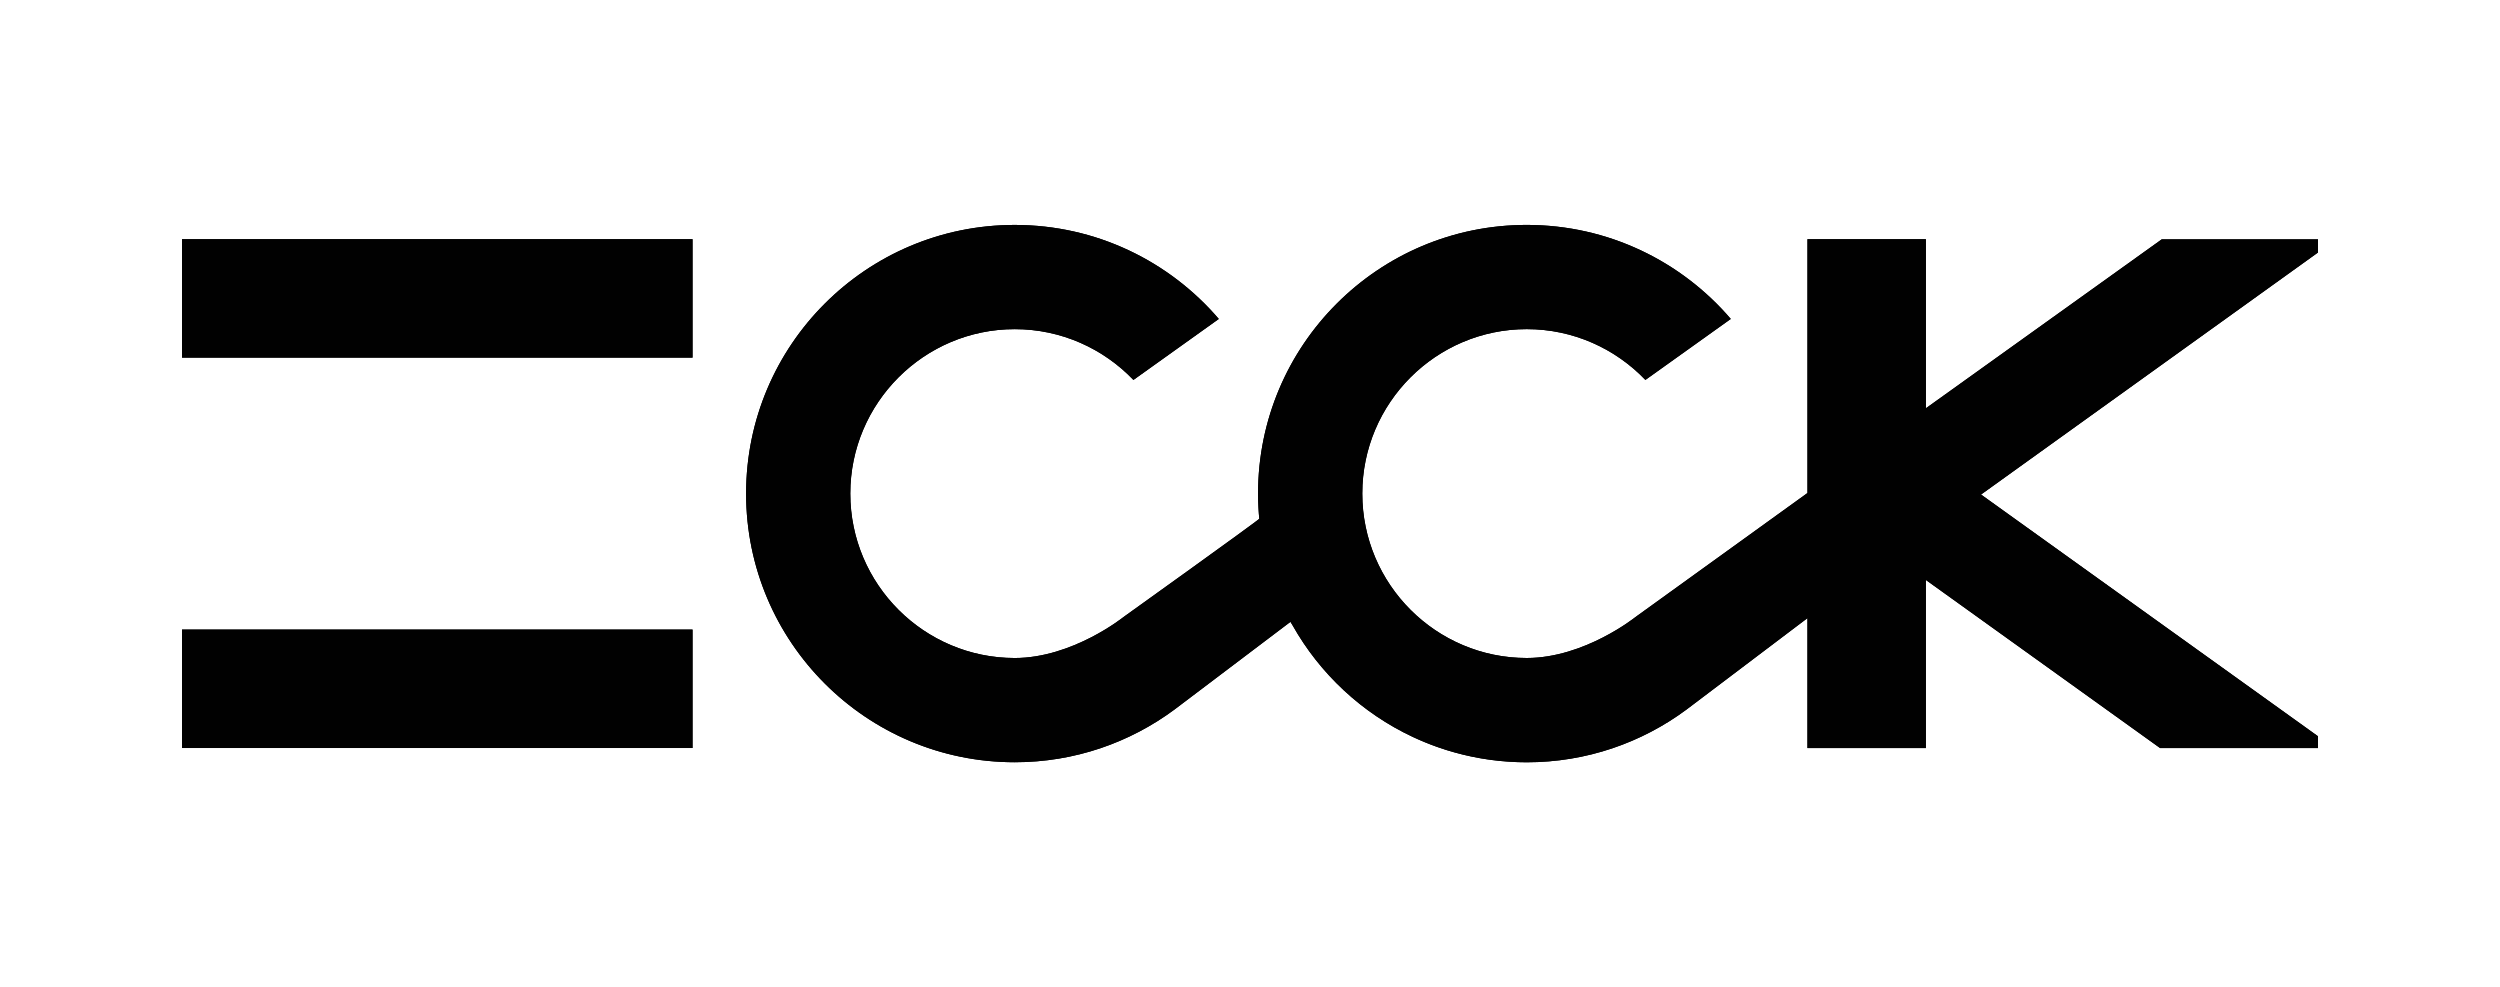
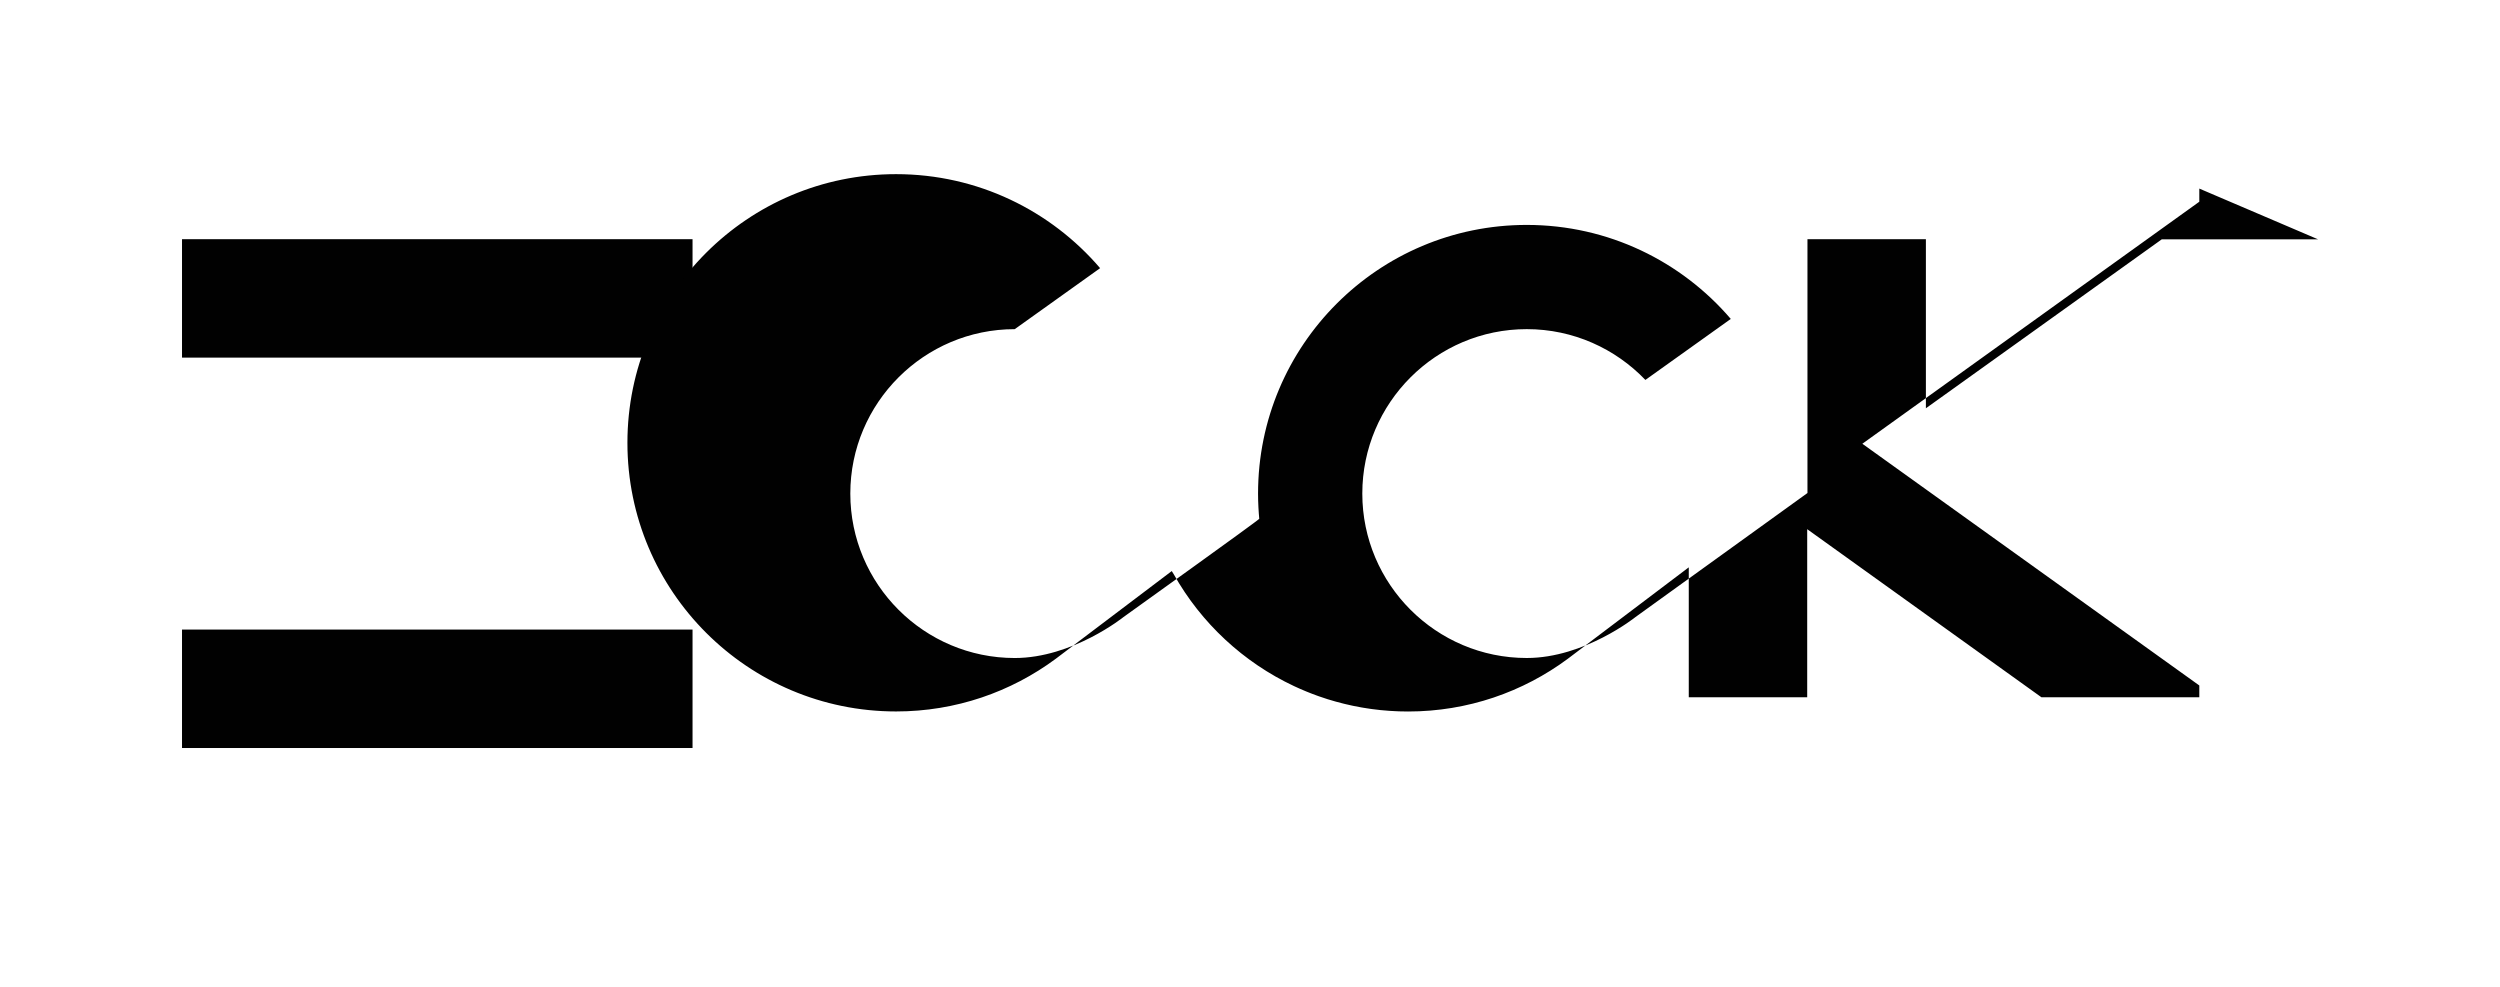
<svg xmlns="http://www.w3.org/2000/svg" id="Layer_1" data-name="Layer 1" viewBox="0 0 1546.7 610.7">
  <defs>
    <style> .cls-1 { fill: #010101; } </style>
  </defs>
  <polygon class="cls-1" points="112.61 221.25 428.46 221.25 428.46 147.98 112.61 147.98 112.61 221.25 112.61 221.25" />
  <polygon class="cls-1" points="112.61 462.78 428.46 462.78 428.46 389.5 112.61 389.5 112.61 462.78 112.61 462.78" />
-   <path class="cls-1" d="M1434.09,148.05h-96.62l-145.96,104.54v-104.61h-73.27v157.04l-106.42,76.75s-31.52,25.31-67.23,25.32h-.03c-56.09,0-101.73-45.64-101.73-101.73s45.64-101.73,101.73-101.73c28.84,0,54.88,12.08,73.41,31.42h0s0,0,0,0l52.83-37.74c-30.49-35.58-75.71-58.16-126.25-58.16h0c-91.8,0-166.22,74.42-166.22,166.21,0,2.85.08,5.68.23,8.5,0,.11.02.22.02.33.06,1.19.14,2.39.23,3.58.03.48.08.95.12,1.43.05.59.09,1.18.14,1.76.06.6-84.02,60.82-84.02,60.82,0,0-31.54,25.32-67.25,25.32-56.09,0-101.73-45.64-101.73-101.73s45.64-101.73,101.73-101.73c28.84,0,54.89,12.08,73.42,31.42l52.82-37.74c-30.48-35.58-75.71-58.16-126.24-58.16-91.8,0-166.21,74.42-166.21,166.21s74.42,166.21,166.21,166.21c37,0,71.15-12.12,98.76-32.56l71.81-54.3,1.28,2.08c16.94,30.1,42.99,54.38,74.41,69.12.08.04.15.07.22.1,4.77,2.23,9.66,4.24,14.66,6.02.27.09.54.19.81.28,1.5.53,3.02,1.04,4.55,1.52.12.04.23.08.35.12,1.66.52,3.33,1.01,5.01,1.48.25.07.5.14.75.2,1.38.38,2.77.74,4.16,1.09.41.1.83.2,1.24.3,1.45.35,2.91.68,4.37.99.2.04.41.09.61.13,1.65.34,3.32.65,4.99.95.41.07.83.14,1.25.21,1.28.21,2.56.41,3.85.6.5.07,1,.14,1.49.21,1.5.2,3.01.38,4.52.54.19.02.37.05.56.07,1.68.17,3.37.31,5.07.43.49.04.98.07,1.47.1,1.28.08,2.55.15,3.83.2.52.02,1.03.04,1.54.06,1.72.06,3.43.09,5.16.09h.03c37,0,71.15-12.12,98.76-32.56l74.92-56.63v80.4h73.27v-104.01l144.93,104.01h97.66v-7.31l-208.47-149.55,208.47-149.74v-8.13h0Z" />
-   <polygon class="cls-1" points="112.61 221.25 428.46 221.25 428.46 147.98 112.61 147.98 112.61 221.25 112.61 221.25" />
-   <polygon class="cls-1" points="112.61 462.78 428.46 462.78 428.46 389.5 112.61 389.5 112.61 462.78 112.61 462.78" />
-   <path class="cls-1" d="M1434.09,148.05h-96.62l-145.96,104.54v-104.61h-73.27v157.04l-106.42,76.75s-31.52,25.31-67.23,25.32h-.03c-56.09,0-101.73-45.64-101.73-101.73s45.64-101.73,101.73-101.73c28.84,0,54.88,12.08,73.41,31.42h0s0,0,0,0l52.83-37.74c-30.49-35.58-75.71-58.16-126.25-58.16h0c-91.8,0-166.22,74.42-166.22,166.21,0,2.85.08,5.68.23,8.5,0,.11.02.22.02.33.06,1.19.14,2.39.23,3.58.03.48.08.95.12,1.43.05.59.09,1.18.14,1.76.06.6-84.02,60.82-84.02,60.82,0,0-31.54,25.32-67.25,25.32-56.09,0-101.73-45.64-101.73-101.73s45.64-101.73,101.73-101.73c28.84,0,54.89,12.08,73.42,31.42l52.82-37.74c-30.48-35.58-75.71-58.16-126.24-58.16-91.8,0-166.21,74.42-166.21,166.21s74.42,166.21,166.21,166.21c37,0,71.15-12.12,98.76-32.56l71.81-54.3,1.28,2.08c16.94,30.1,42.99,54.38,74.41,69.12.08.04.15.07.22.1,4.77,2.23,9.66,4.24,14.66,6.02.27.09.54.19.81.28,1.5.53,3.02,1.04,4.55,1.52.12.04.23.08.35.12,1.66.52,3.33,1.01,5.01,1.48.25.07.5.14.75.2,1.38.38,2.77.74,4.16,1.09.41.1.83.2,1.24.3,1.45.35,2.91.68,4.37.99.2.04.41.09.61.13,1.65.34,3.32.65,4.99.95.41.07.83.14,1.25.21,1.28.21,2.56.41,3.85.6.5.07,1,.14,1.49.21,1.5.2,3.01.38,4.52.54.19.02.37.05.56.07,1.68.17,3.37.31,5.07.43.49.04.98.07,1.47.1,1.28.08,2.55.15,3.83.2.52.02,1.03.04,1.54.06,1.72.06,3.43.09,5.16.09h.03c37,0,71.15-12.12,98.76-32.56l74.92-56.63v80.4h73.27v-104.01l144.93,104.01h97.66v-7.31l-208.47-149.55,208.47-149.74v-8.13h0Z" />
+   <path class="cls-1" d="M1434.09,148.05h-96.62l-145.96,104.54v-104.61h-73.27v157.04l-106.42,76.75s-31.52,25.31-67.23,25.32h-.03c-56.09,0-101.73-45.64-101.73-101.73s45.64-101.73,101.73-101.73c28.84,0,54.88,12.08,73.41,31.42h0s0,0,0,0l52.83-37.74c-30.49-35.58-75.71-58.16-126.25-58.16h0c-91.8,0-166.22,74.42-166.22,166.21,0,2.85.08,5.68.23,8.5,0,.11.02.22.02.33.06,1.19.14,2.39.23,3.58.03.48.08.95.12,1.43.05.59.09,1.18.14,1.76.06.6-84.02,60.82-84.02,60.82,0,0-31.54,25.32-67.25,25.32-56.09,0-101.73-45.64-101.73-101.73s45.64-101.73,101.73-101.73l52.82-37.74c-30.48-35.58-75.71-58.16-126.24-58.16-91.8,0-166.21,74.42-166.21,166.21s74.42,166.21,166.21,166.21c37,0,71.15-12.12,98.76-32.56l71.81-54.3,1.28,2.08c16.94,30.1,42.99,54.38,74.41,69.12.08.04.15.07.22.1,4.77,2.23,9.66,4.24,14.66,6.02.27.09.54.19.81.28,1.5.53,3.02,1.04,4.55,1.52.12.04.23.08.35.12,1.66.52,3.33,1.01,5.01,1.48.25.07.5.14.75.2,1.38.38,2.77.74,4.16,1.09.41.1.83.2,1.24.3,1.45.35,2.91.68,4.37.99.2.04.41.09.61.13,1.65.34,3.32.65,4.99.95.41.07.83.14,1.25.21,1.28.21,2.56.41,3.85.6.5.07,1,.14,1.49.21,1.5.2,3.01.38,4.52.54.19.02.37.05.56.07,1.68.17,3.37.31,5.07.43.49.04.98.07,1.47.1,1.28.08,2.55.15,3.83.2.52.02,1.03.04,1.54.06,1.72.06,3.43.09,5.16.09h.03c37,0,71.15-12.12,98.76-32.56l74.92-56.63v80.4h73.27v-104.01l144.93,104.01h97.66v-7.31l-208.47-149.55,208.47-149.74v-8.13h0Z" />
</svg>